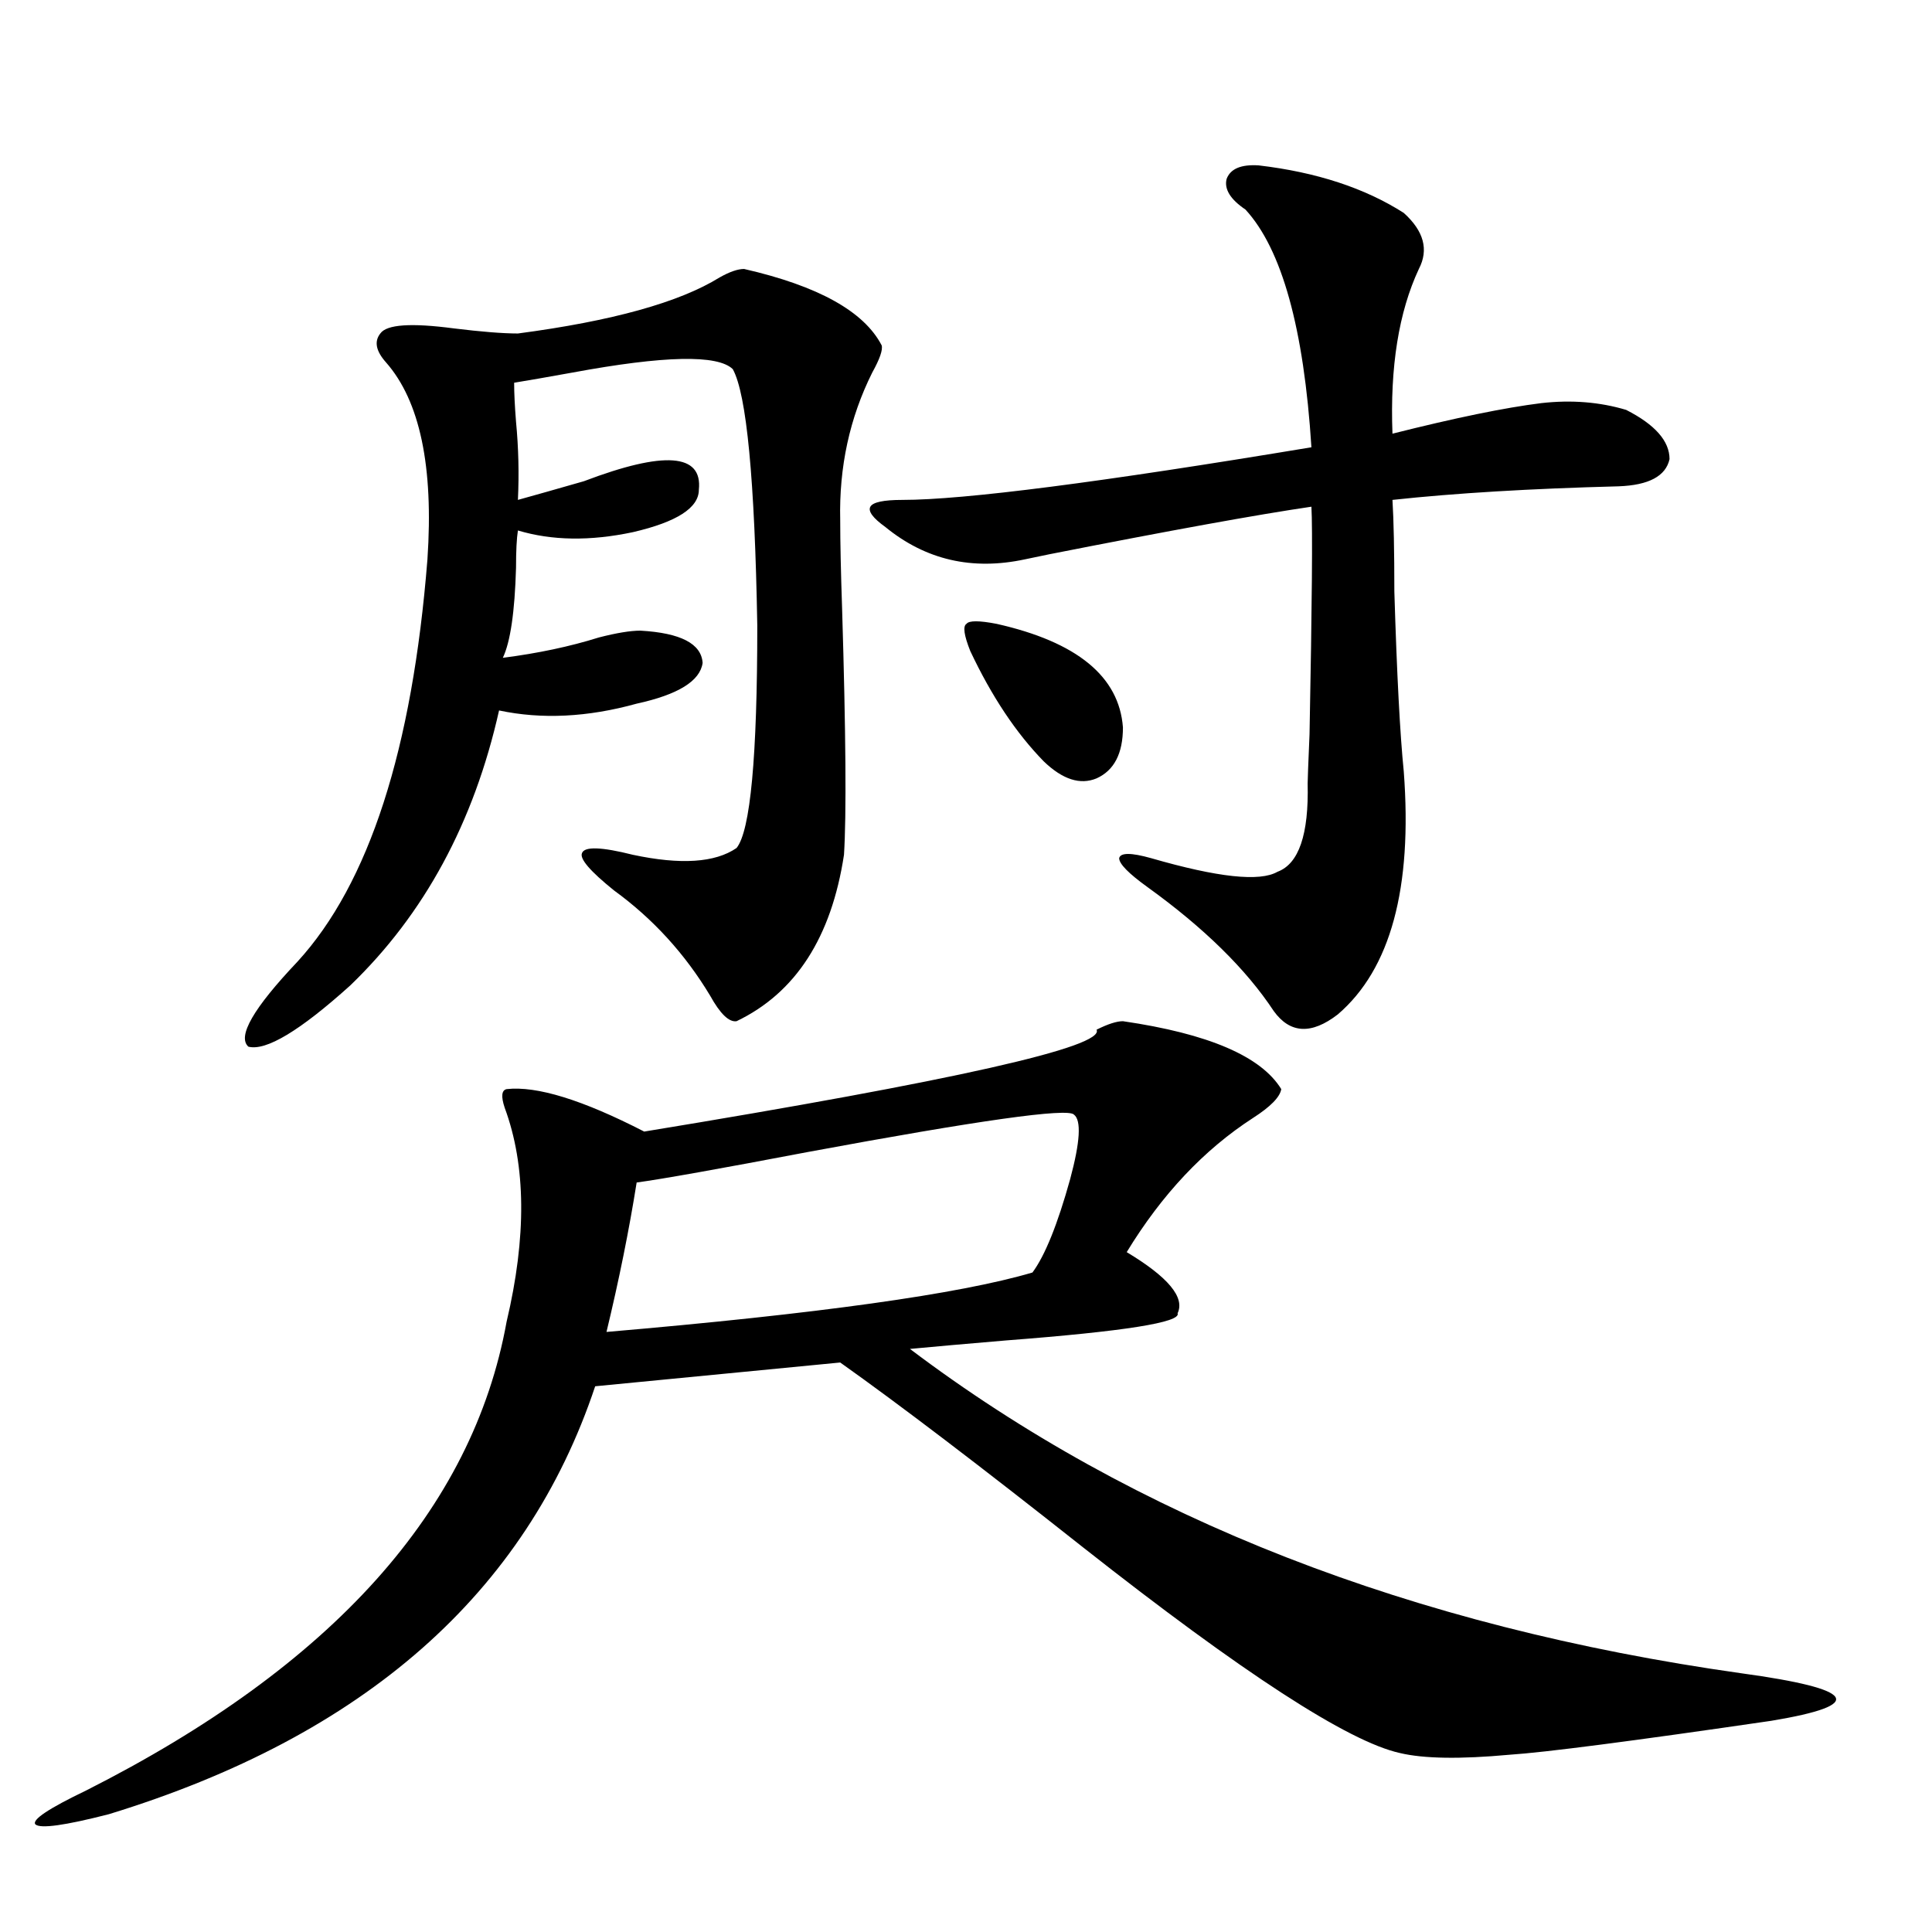
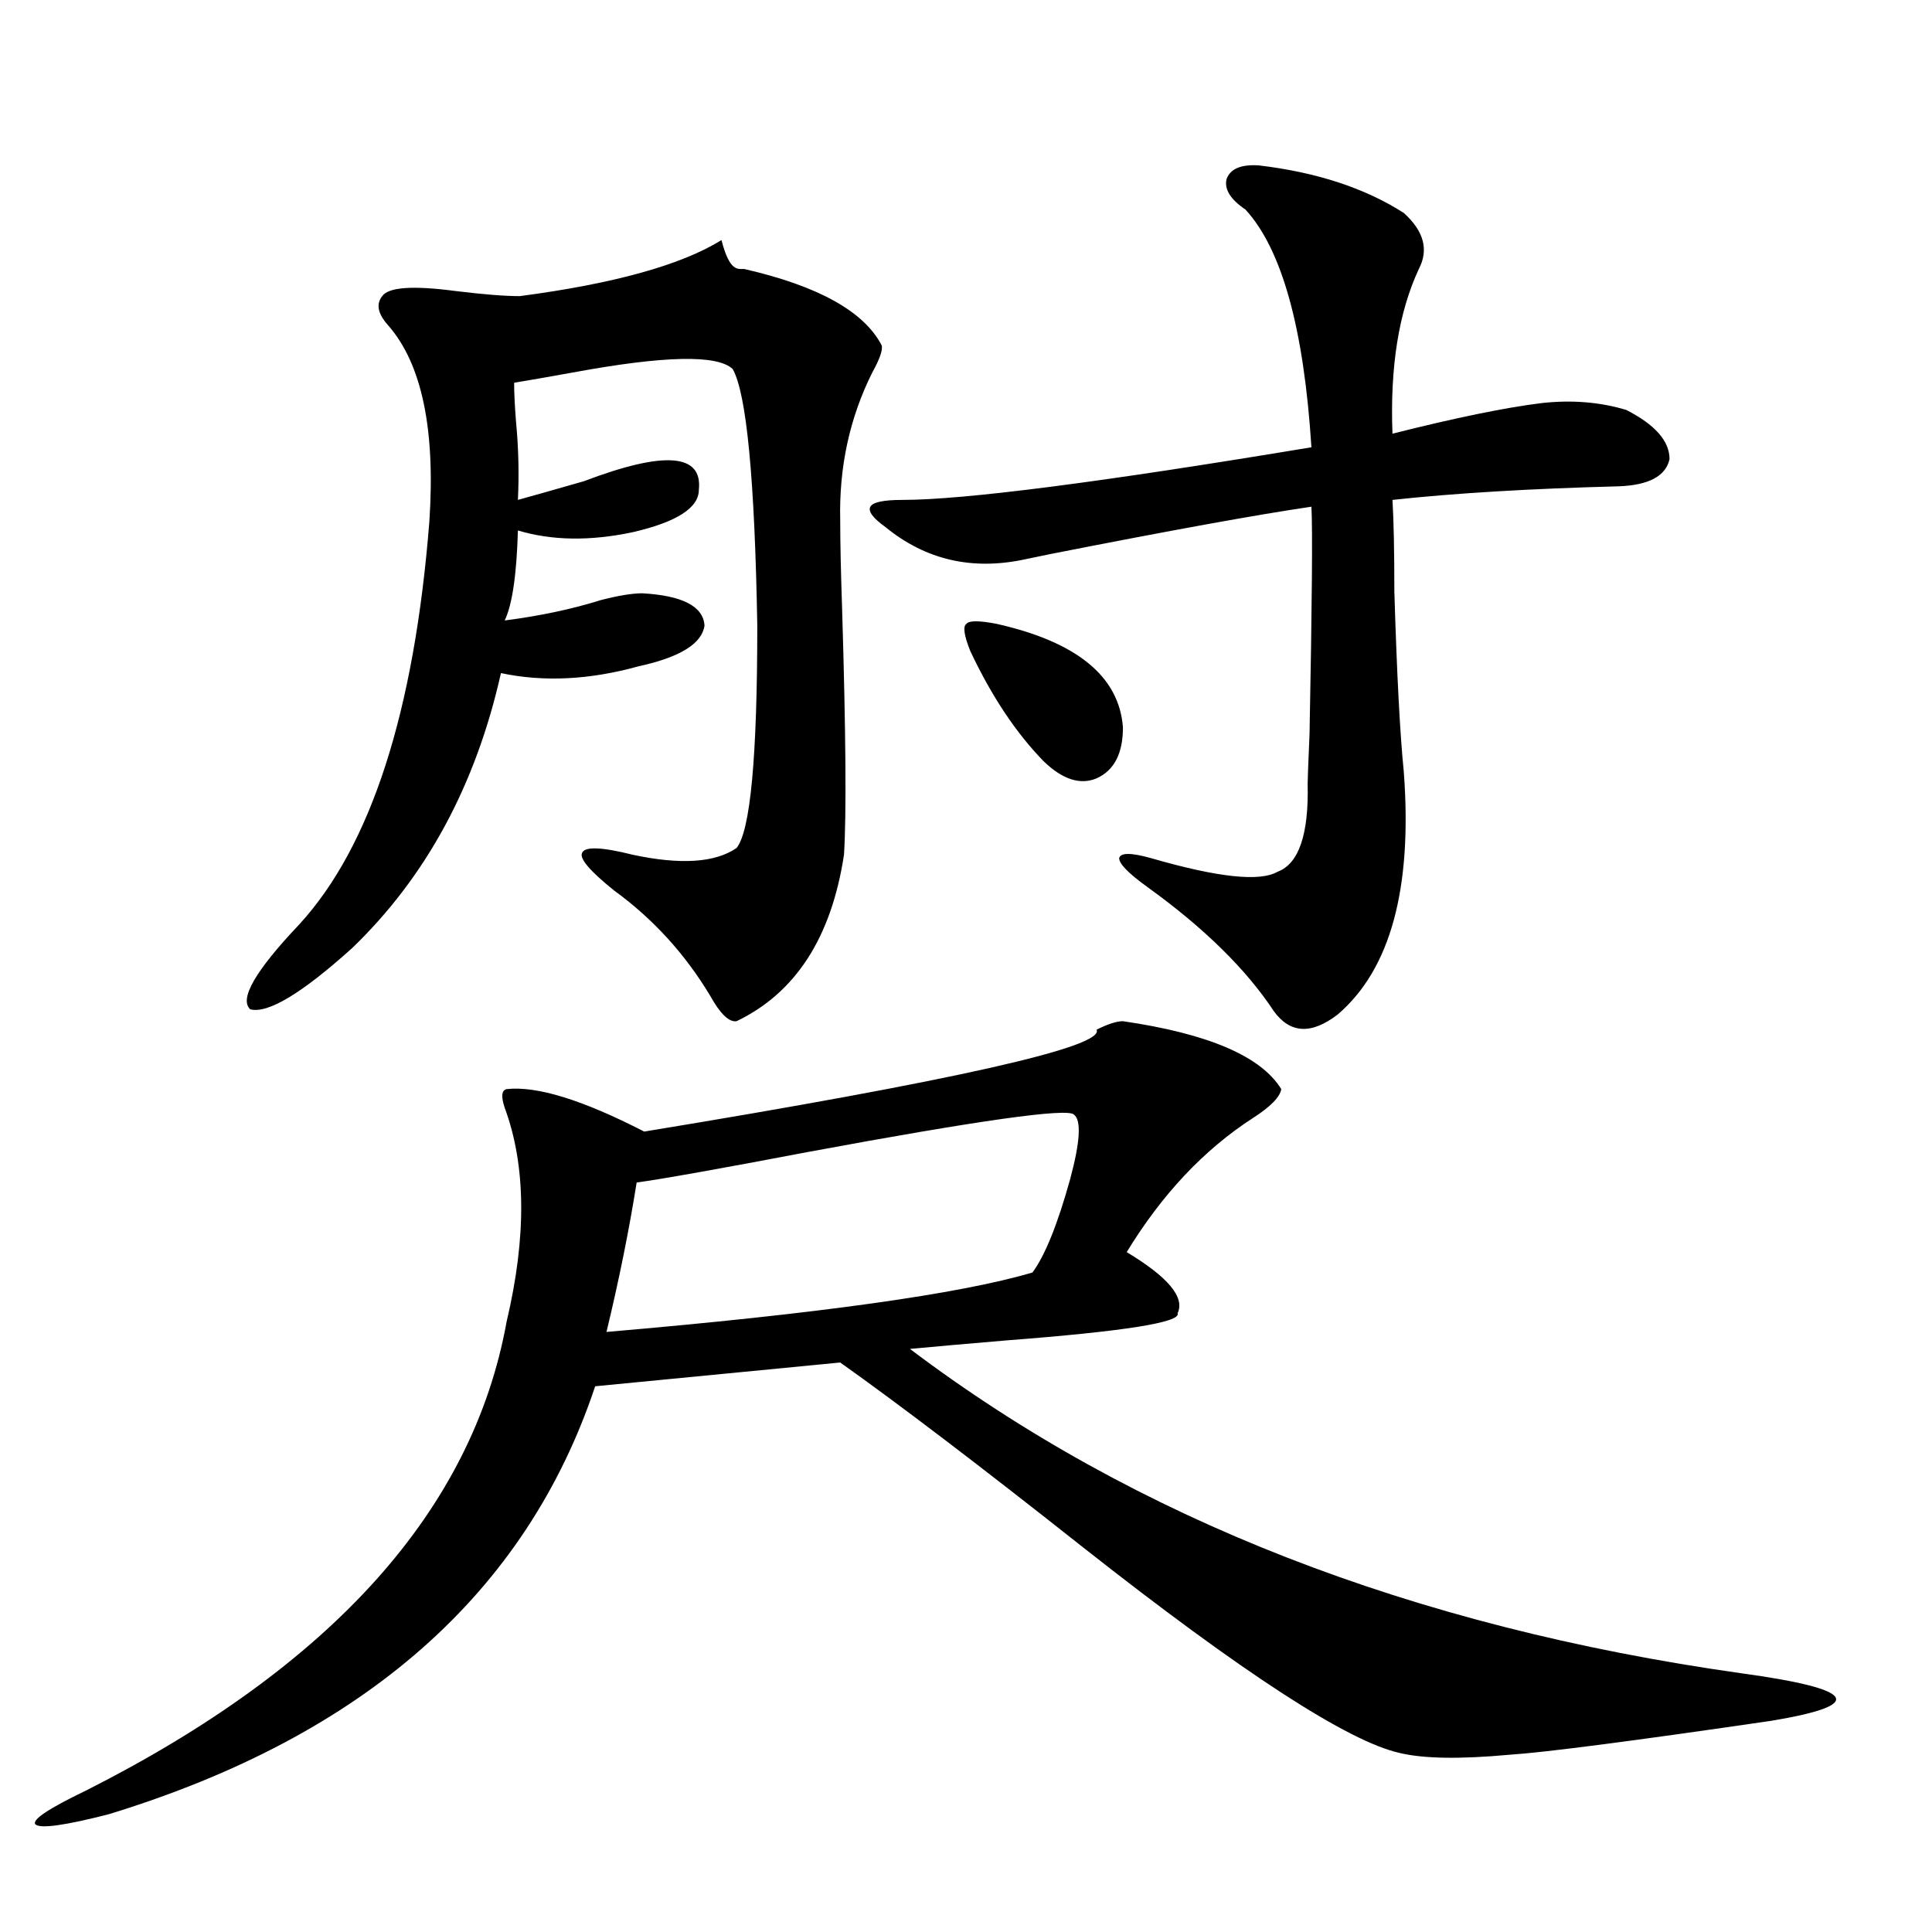
<svg xmlns="http://www.w3.org/2000/svg" version="1.1" id="图层_1" x="0px" y="0px" width="1000px" height="1000px" viewBox="0 0 1000 1000" enable-background="new 0 0 1000 1000" xml:space="preserve">
-   <path d="M581.229,528.57c44.222,6.454,71.538,18.169,81.949,35.156c-0.655,4.106-5.533,9.091-14.634,14.941  c-25.365,16.411-47.163,39.551-65.364,69.434c21.463,12.896,30.243,23.442,26.341,31.641c1.951,4.696-27.651,9.38-88.778,14.063  c-20.822,1.758-37.407,3.228-49.755,4.395C587.403,786.09,730.814,842.038,901.222,866.07c29.908,4.093,46.173,8.198,48.779,12.305  c2.592,4.093-8.46,8.198-33.17,12.305c-72.193,10.547-117.405,16.397-135.606,17.578c-25.365,2.335-44.236,2.046-56.584-0.879  c-26.676-5.864-81.309-41.309-163.898-106.348c-53.337-42.188-95.287-74.116-125.851-95.801l-126.826,12.305  C272.289,824.762,188.389,898.59,56.364,939.02c-22.773,5.851-35.456,7.608-38.048,5.273c-1.951-2.349,6.829-8.212,26.341-17.578  c127.467-64.462,199.995-145.308,217.556-242.578c10.396-43.945,10.076-80.859-0.976-110.742c-1.951-5.851-1.631-9.077,0.976-9.668  c15.609-1.758,39.344,5.575,71.218,21.973c160.637-26.367,238.684-43.945,234.141-52.734  C573.425,530.04,577.968,528.57,581.229,528.57z M385.137,139.215c38.368,8.789,62.103,21.973,71.218,39.551  c0.641,2.348-0.976,7.031-4.878,14.063c-11.707,23.441-17.24,48.93-16.585,76.465c0,11.138,0.32,26.367,0.976,45.703  c1.951,64.462,2.271,106.938,0.976,127.441c-6.509,42.778-25.045,71.493-55.608,86.133c-3.902,0.591-8.46-3.804-13.658-13.184  c-13.018-21.671-29.603-39.839-49.755-54.492c-12.362-9.956-17.896-16.397-16.585-19.336c1.296-3.516,10.076-3.214,26.341,0.879  c24.71,5.273,42.591,4.106,53.657-3.516c7.149-8.789,10.731-47.159,10.731-115.137c-1.311-75.586-5.533-119.82-12.683-132.715  c-7.805-7.608-35.456-7.031-82.925,1.758c-13.018,2.348-23.094,4.105-30.243,5.273c0,5.273,0.32,12.016,0.976,20.215  c1.296,13.485,1.616,26.957,0.976,40.43c8.445-2.335,19.832-5.563,34.146-9.668c41.615-15.82,61.462-14.352,59.511,4.395  c0,9.379-11.387,16.699-34.146,21.973c-22.118,4.696-41.95,4.395-59.511-0.879c-0.655,4.106-0.976,10.547-0.976,19.336  c-0.655,22.852-2.927,38.384-6.829,46.582c18.201-2.335,34.786-5.851,49.755-10.547c9.101-2.335,16.25-3.516,21.463-3.516  c20.808,1.181,31.539,6.743,32.194,16.699c-1.311,9.38-12.683,16.411-34.146,21.094c-25.365,7.031-49.114,8.212-71.218,3.516  c-13.018,58.008-38.703,105.469-77.071,142.383c-26.021,23.442-43.581,33.989-52.682,31.641  c-5.854-5.273,2.592-19.913,25.365-43.945c37.072-40.43,59.511-109.863,67.315-208.301c3.247-48.038-3.902-82.027-21.463-101.953  c-5.213-5.851-6.188-10.836-2.927-14.941c3.247-4.684,15.93-5.563,38.048-2.637c14.299,1.758,25.365,2.637,33.17,2.637  c48.779-6.441,83.565-16.109,104.388-29.004C377.652,140.684,381.875,139.215,385.137,139.215z M555.864,576.91  c-3.262-3.516-49.114,2.938-137.558,19.336c-46.188,8.789-75.775,14.063-88.778,15.82c-3.902,24.609-9.115,50.399-15.609,77.344  c109.266-9.366,182.755-19.624,220.482-30.762c6.494-8.789,13.003-24.897,19.512-48.34  C559.111,590.973,559.767,579.849,555.864,576.91z M651.472,85.602c29.908,3.516,54.953,11.728,75.12,24.609  c10.396,9.379,13.003,19.047,7.805,29.004c-10.411,22.274-14.969,50.688-13.658,85.254c32.515-8.199,58.2-13.473,77.071-15.82  c15.609-1.758,30.243-0.577,43.901,3.516c14.954,7.621,22.438,16.122,22.438,25.488c-1.951,8.789-10.731,13.485-26.341,14.063  c-45.532,1.181-84.556,3.516-117.07,7.031c0.641,10.547,0.976,26.367,0.976,47.461c1.296,42.778,2.927,73.828,4.878,93.164  c4.543,60.356-6.829,102.255-34.146,125.684c-13.658,10.547-24.725,9.97-33.17-1.758c-14.313-21.671-36.097-43.066-65.364-64.16  c-9.756-7.031-14.634-12.003-14.634-14.941c0.641-2.925,6.174-2.925,16.585,0c34.466,9.97,56.249,12.305,65.364,7.031  c11.052-4.093,16.25-19.336,15.609-45.703c0-1.758,0.32-10.245,0.976-25.488c1.296-67.374,1.616-106.636,0.976-117.773  c-27.972,4.105-73.169,12.305-135.606,24.609c-5.854,1.181-10.091,2.06-12.683,2.637c-27.316,5.864-51.386,0.302-72.193-16.699  c-6.509-4.683-9.115-8.199-7.805-10.547c1.296-2.335,6.829-3.516,16.585-3.516c31.859,0,102.437-9.078,211.702-27.246  c-3.902-61.523-15.289-102.53-34.146-123.047c-7.805-5.273-11.066-10.547-9.756-15.82C636.838,87.359,642.356,85.024,651.472,85.602  z M515.865,322.906c41.615,9.38,63.413,27.246,65.364,53.613c0,13.485-4.558,22.274-13.658,26.367  c-8.46,3.516-17.561,0.591-27.316-8.789c-14.313-14.64-26.996-33.687-38.048-57.129c-3.262-8.198-3.902-12.882-1.951-14.063  C501.552,321.148,506.75,321.148,515.865,322.906z" />
+   <path d="M581.229,528.57c44.222,6.454,71.538,18.169,81.949,35.156c-0.655,4.106-5.533,9.091-14.634,14.941  c-25.365,16.411-47.163,39.551-65.364,69.434c21.463,12.896,30.243,23.442,26.341,31.641c1.951,4.696-27.651,9.38-88.778,14.063  c-20.822,1.758-37.407,3.228-49.755,4.395C587.403,786.09,730.814,842.038,901.222,866.07c29.908,4.093,46.173,8.198,48.779,12.305  c2.592,4.093-8.46,8.198-33.17,12.305c-72.193,10.547-117.405,16.397-135.606,17.578c-25.365,2.335-44.236,2.046-56.584-0.879  c-26.676-5.864-81.309-41.309-163.898-106.348c-53.337-42.188-95.287-74.116-125.851-95.801l-126.826,12.305  C272.289,824.762,188.389,898.59,56.364,939.02c-22.773,5.851-35.456,7.608-38.048,5.273c-1.951-2.349,6.829-8.212,26.341-17.578  c127.467-64.462,199.995-145.308,217.556-242.578c10.396-43.945,10.076-80.859-0.976-110.742c-1.951-5.851-1.631-9.077,0.976-9.668  c15.609-1.758,39.344,5.575,71.218,21.973c160.637-26.367,238.684-43.945,234.141-52.734  C573.425,530.04,577.968,528.57,581.229,528.57z M385.137,139.215c38.368,8.789,62.103,21.973,71.218,39.551  c0.641,2.348-0.976,7.031-4.878,14.063c-11.707,23.441-17.24,48.93-16.585,76.465c0,11.138,0.32,26.367,0.976,45.703  c1.951,64.462,2.271,106.938,0.976,127.441c-6.509,42.778-25.045,71.493-55.608,86.133c-3.902,0.591-8.46-3.804-13.658-13.184  c-13.018-21.671-29.603-39.839-49.755-54.492c-12.362-9.956-17.896-16.397-16.585-19.336c1.296-3.516,10.076-3.214,26.341,0.879  c24.71,5.273,42.591,4.106,53.657-3.516c7.149-8.789,10.731-47.159,10.731-115.137c-1.311-75.586-5.533-119.82-12.683-132.715  c-7.805-7.608-35.456-7.031-82.925,1.758c-13.018,2.348-23.094,4.105-30.243,5.273c0,5.273,0.32,12.016,0.976,20.215  c1.296,13.485,1.616,26.957,0.976,40.43c8.445-2.335,19.832-5.563,34.146-9.668c41.615-15.82,61.462-14.352,59.511,4.395  c0,9.379-11.387,16.699-34.146,21.973c-22.118,4.696-41.95,4.395-59.511-0.879c-0.655,22.852-2.927,38.384-6.829,46.582c18.201-2.335,34.786-5.851,49.755-10.547c9.101-2.335,16.25-3.516,21.463-3.516  c20.808,1.181,31.539,6.743,32.194,16.699c-1.311,9.38-12.683,16.411-34.146,21.094c-25.365,7.031-49.114,8.212-71.218,3.516  c-13.018,58.008-38.703,105.469-77.071,142.383c-26.021,23.442-43.581,33.989-52.682,31.641  c-5.854-5.273,2.592-19.913,25.365-43.945c37.072-40.43,59.511-109.863,67.315-208.301c3.247-48.038-3.902-82.027-21.463-101.953  c-5.213-5.851-6.188-10.836-2.927-14.941c3.247-4.684,15.93-5.563,38.048-2.637c14.299,1.758,25.365,2.637,33.17,2.637  c48.779-6.441,83.565-16.109,104.388-29.004C377.652,140.684,381.875,139.215,385.137,139.215z M555.864,576.91  c-3.262-3.516-49.114,2.938-137.558,19.336c-46.188,8.789-75.775,14.063-88.778,15.82c-3.902,24.609-9.115,50.399-15.609,77.344  c109.266-9.366,182.755-19.624,220.482-30.762c6.494-8.789,13.003-24.897,19.512-48.34  C559.111,590.973,559.767,579.849,555.864,576.91z M651.472,85.602c29.908,3.516,54.953,11.728,75.12,24.609  c10.396,9.379,13.003,19.047,7.805,29.004c-10.411,22.274-14.969,50.688-13.658,85.254c32.515-8.199,58.2-13.473,77.071-15.82  c15.609-1.758,30.243-0.577,43.901,3.516c14.954,7.621,22.438,16.122,22.438,25.488c-1.951,8.789-10.731,13.485-26.341,14.063  c-45.532,1.181-84.556,3.516-117.07,7.031c0.641,10.547,0.976,26.367,0.976,47.461c1.296,42.778,2.927,73.828,4.878,93.164  c4.543,60.356-6.829,102.255-34.146,125.684c-13.658,10.547-24.725,9.97-33.17-1.758c-14.313-21.671-36.097-43.066-65.364-64.16  c-9.756-7.031-14.634-12.003-14.634-14.941c0.641-2.925,6.174-2.925,16.585,0c34.466,9.97,56.249,12.305,65.364,7.031  c11.052-4.093,16.25-19.336,15.609-45.703c0-1.758,0.32-10.245,0.976-25.488c1.296-67.374,1.616-106.636,0.976-117.773  c-27.972,4.105-73.169,12.305-135.606,24.609c-5.854,1.181-10.091,2.06-12.683,2.637c-27.316,5.864-51.386,0.302-72.193-16.699  c-6.509-4.683-9.115-8.199-7.805-10.547c1.296-2.335,6.829-3.516,16.585-3.516c31.859,0,102.437-9.078,211.702-27.246  c-3.902-61.523-15.289-102.53-34.146-123.047c-7.805-5.273-11.066-10.547-9.756-15.82C636.838,87.359,642.356,85.024,651.472,85.602  z M515.865,322.906c41.615,9.38,63.413,27.246,65.364,53.613c0,13.485-4.558,22.274-13.658,26.367  c-8.46,3.516-17.561,0.591-27.316-8.789c-14.313-14.64-26.996-33.687-38.048-57.129c-3.262-8.198-3.902-12.882-1.951-14.063  C501.552,321.148,506.75,321.148,515.865,322.906z" />
</svg>